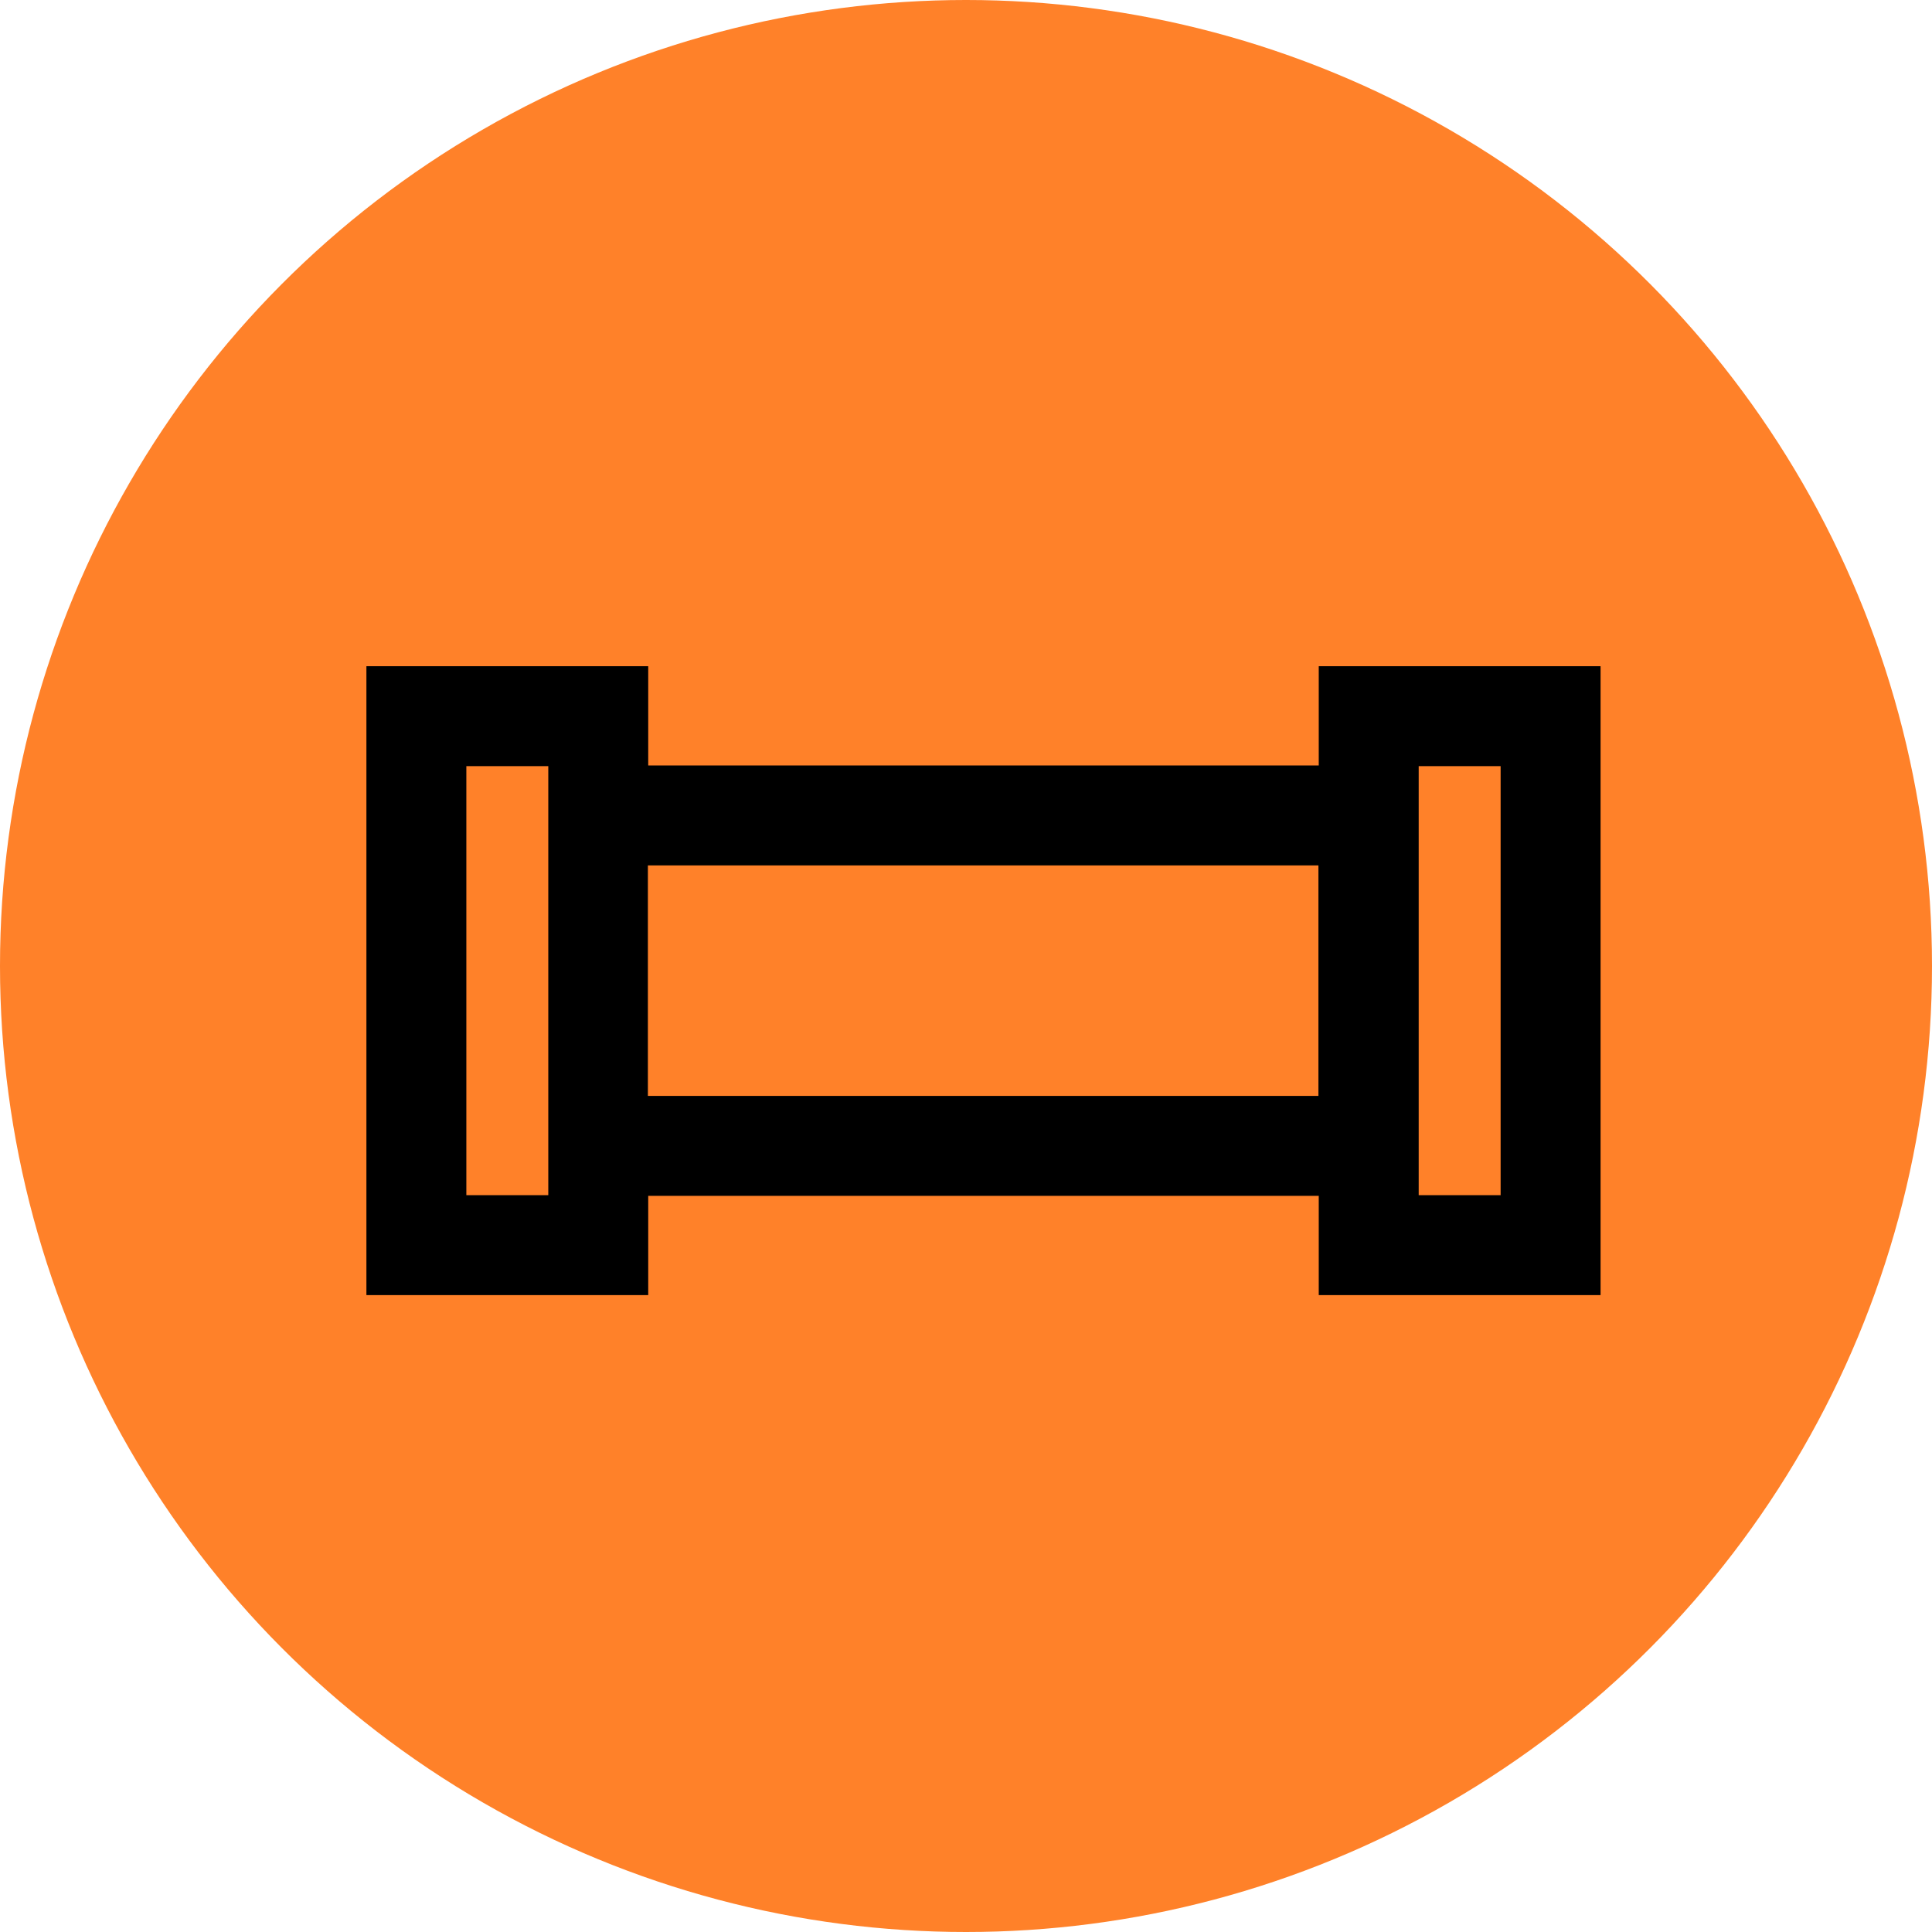
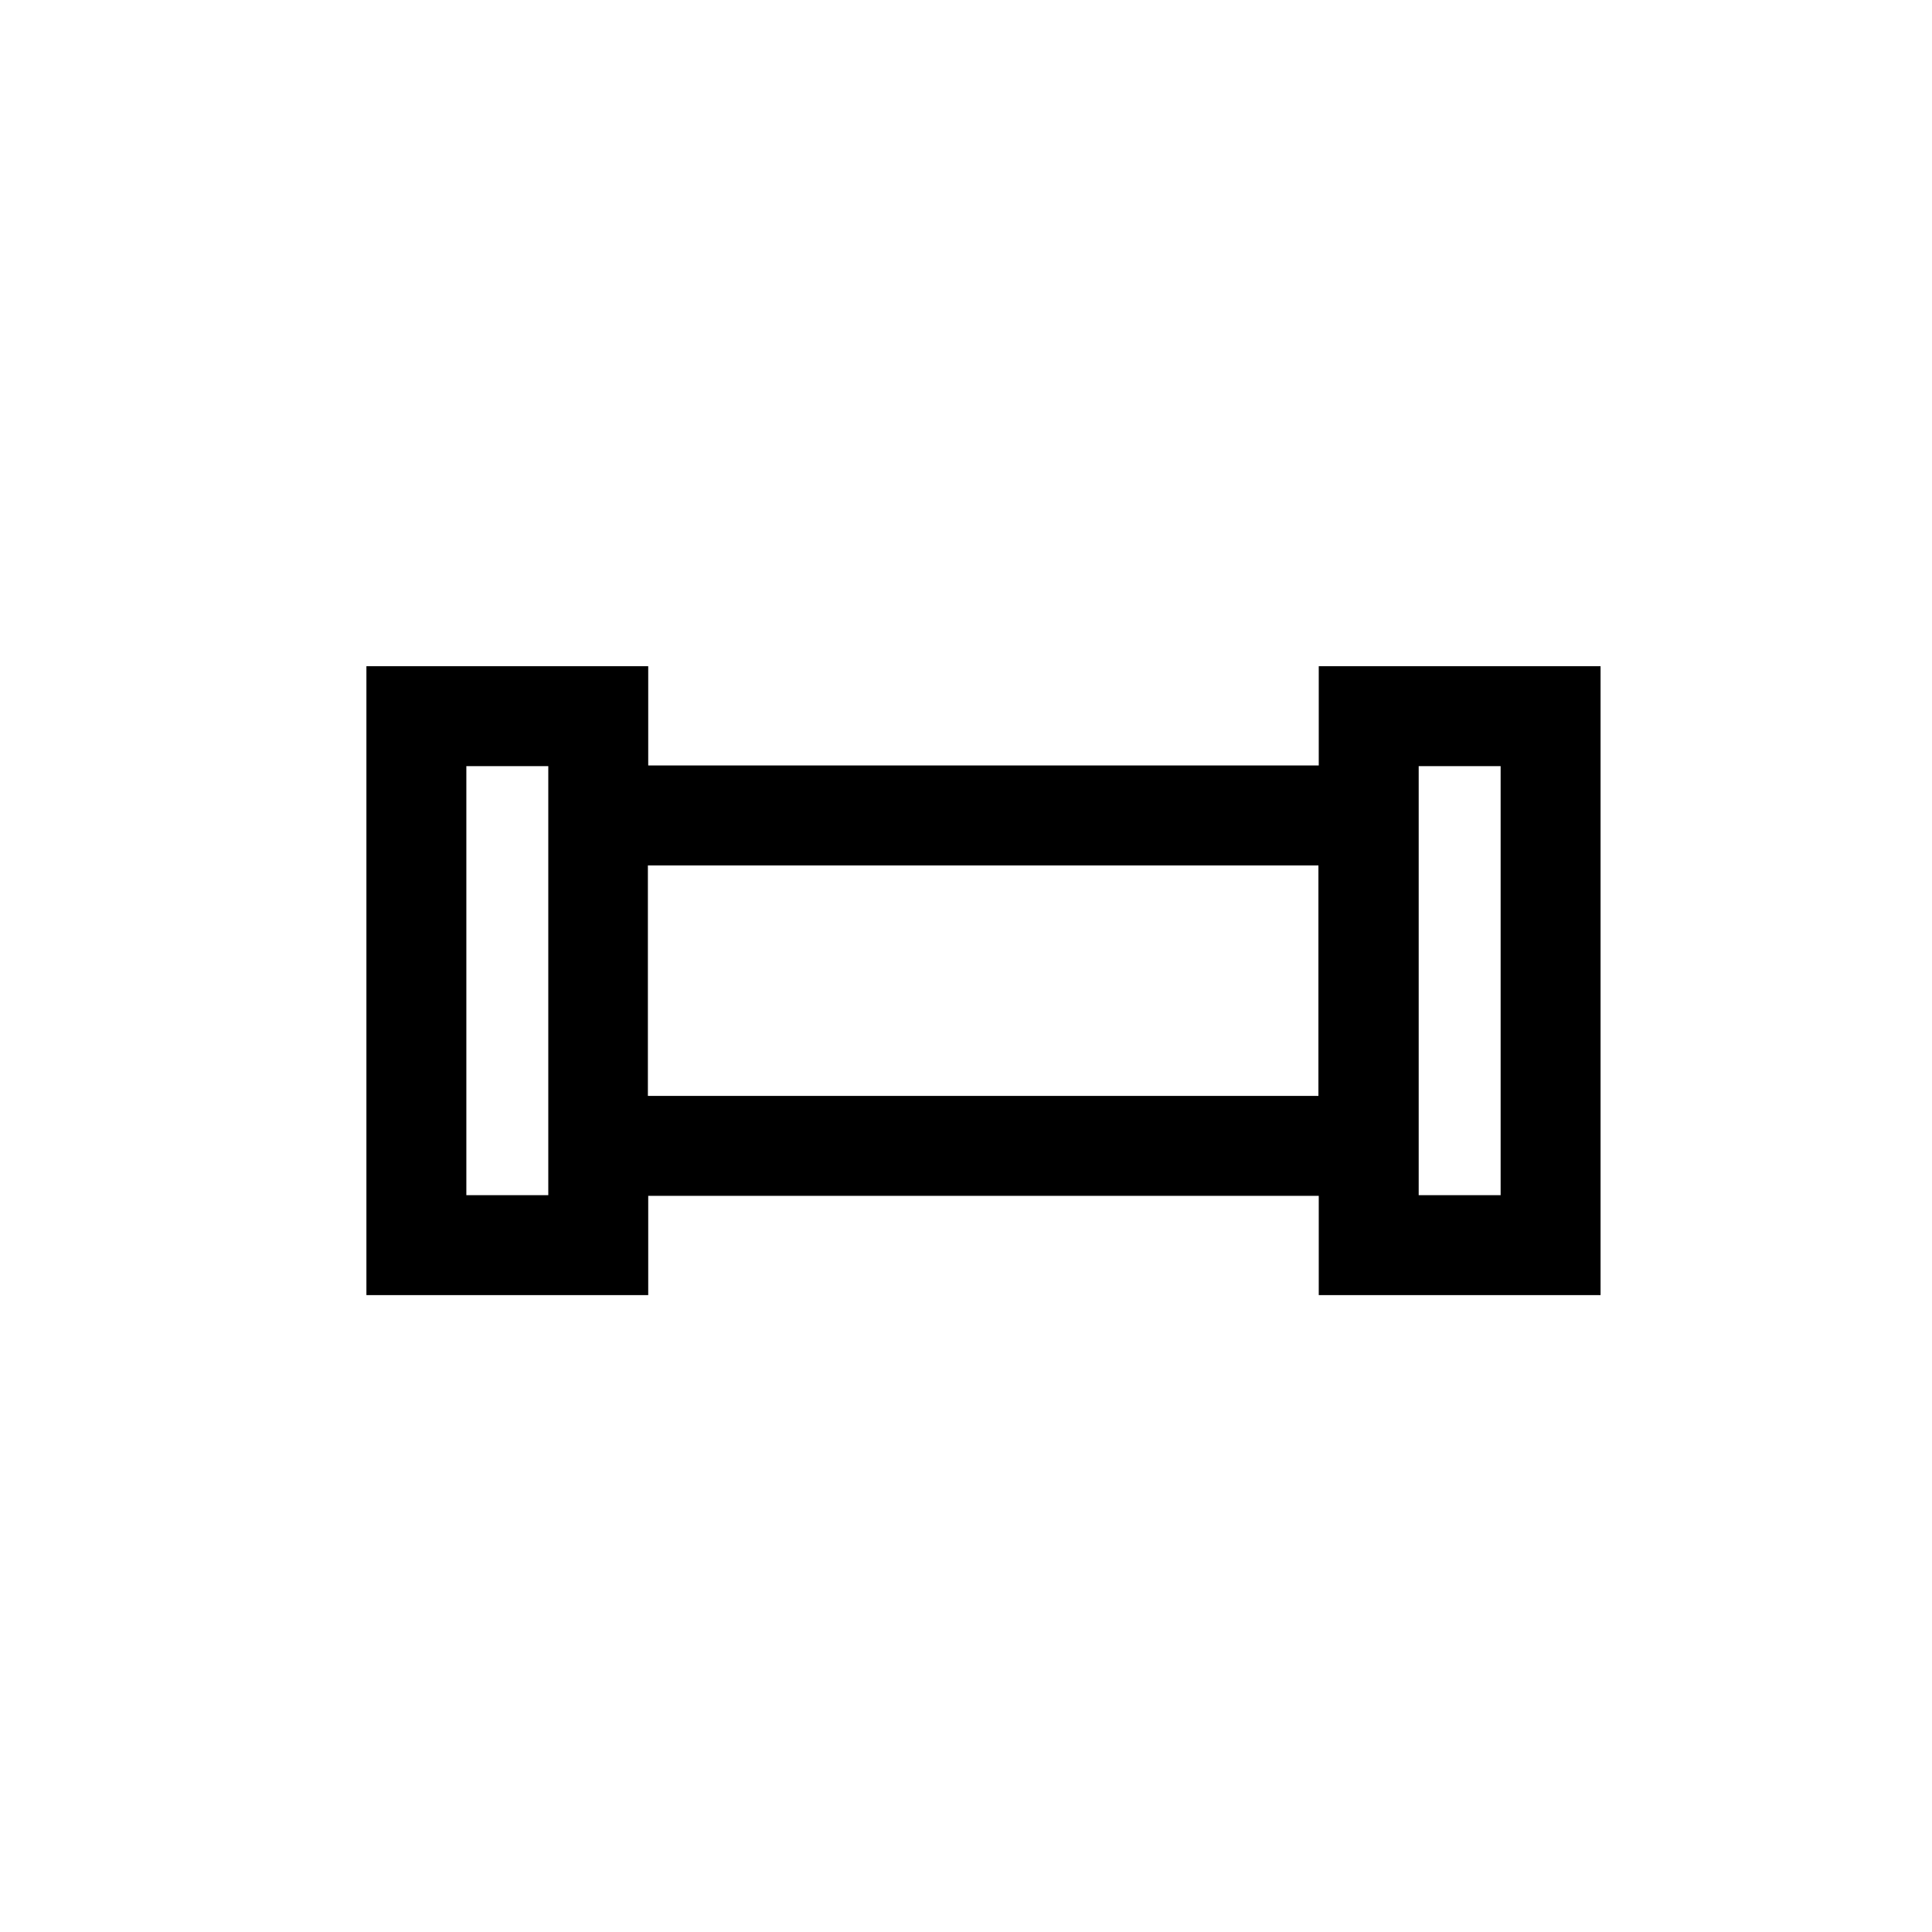
<svg xmlns="http://www.w3.org/2000/svg" width="58" height="58" viewBox="0 0 58 58" fill="none">
-   <circle cx="29" cy="29" r="29" fill="#FF8129" />
  <path d="M39.59 20V22.98H19.46V20H11V38.88H19.46V35.9H39.59V38.88H48.05V20H39.59ZM14 23H16.46V35.88H14V23ZM19.45 32.9V25.98H39.58V32.9H19.45ZM45.05 35.88H42.59V23H45.05V35.88Z" fill="black" />
</svg>